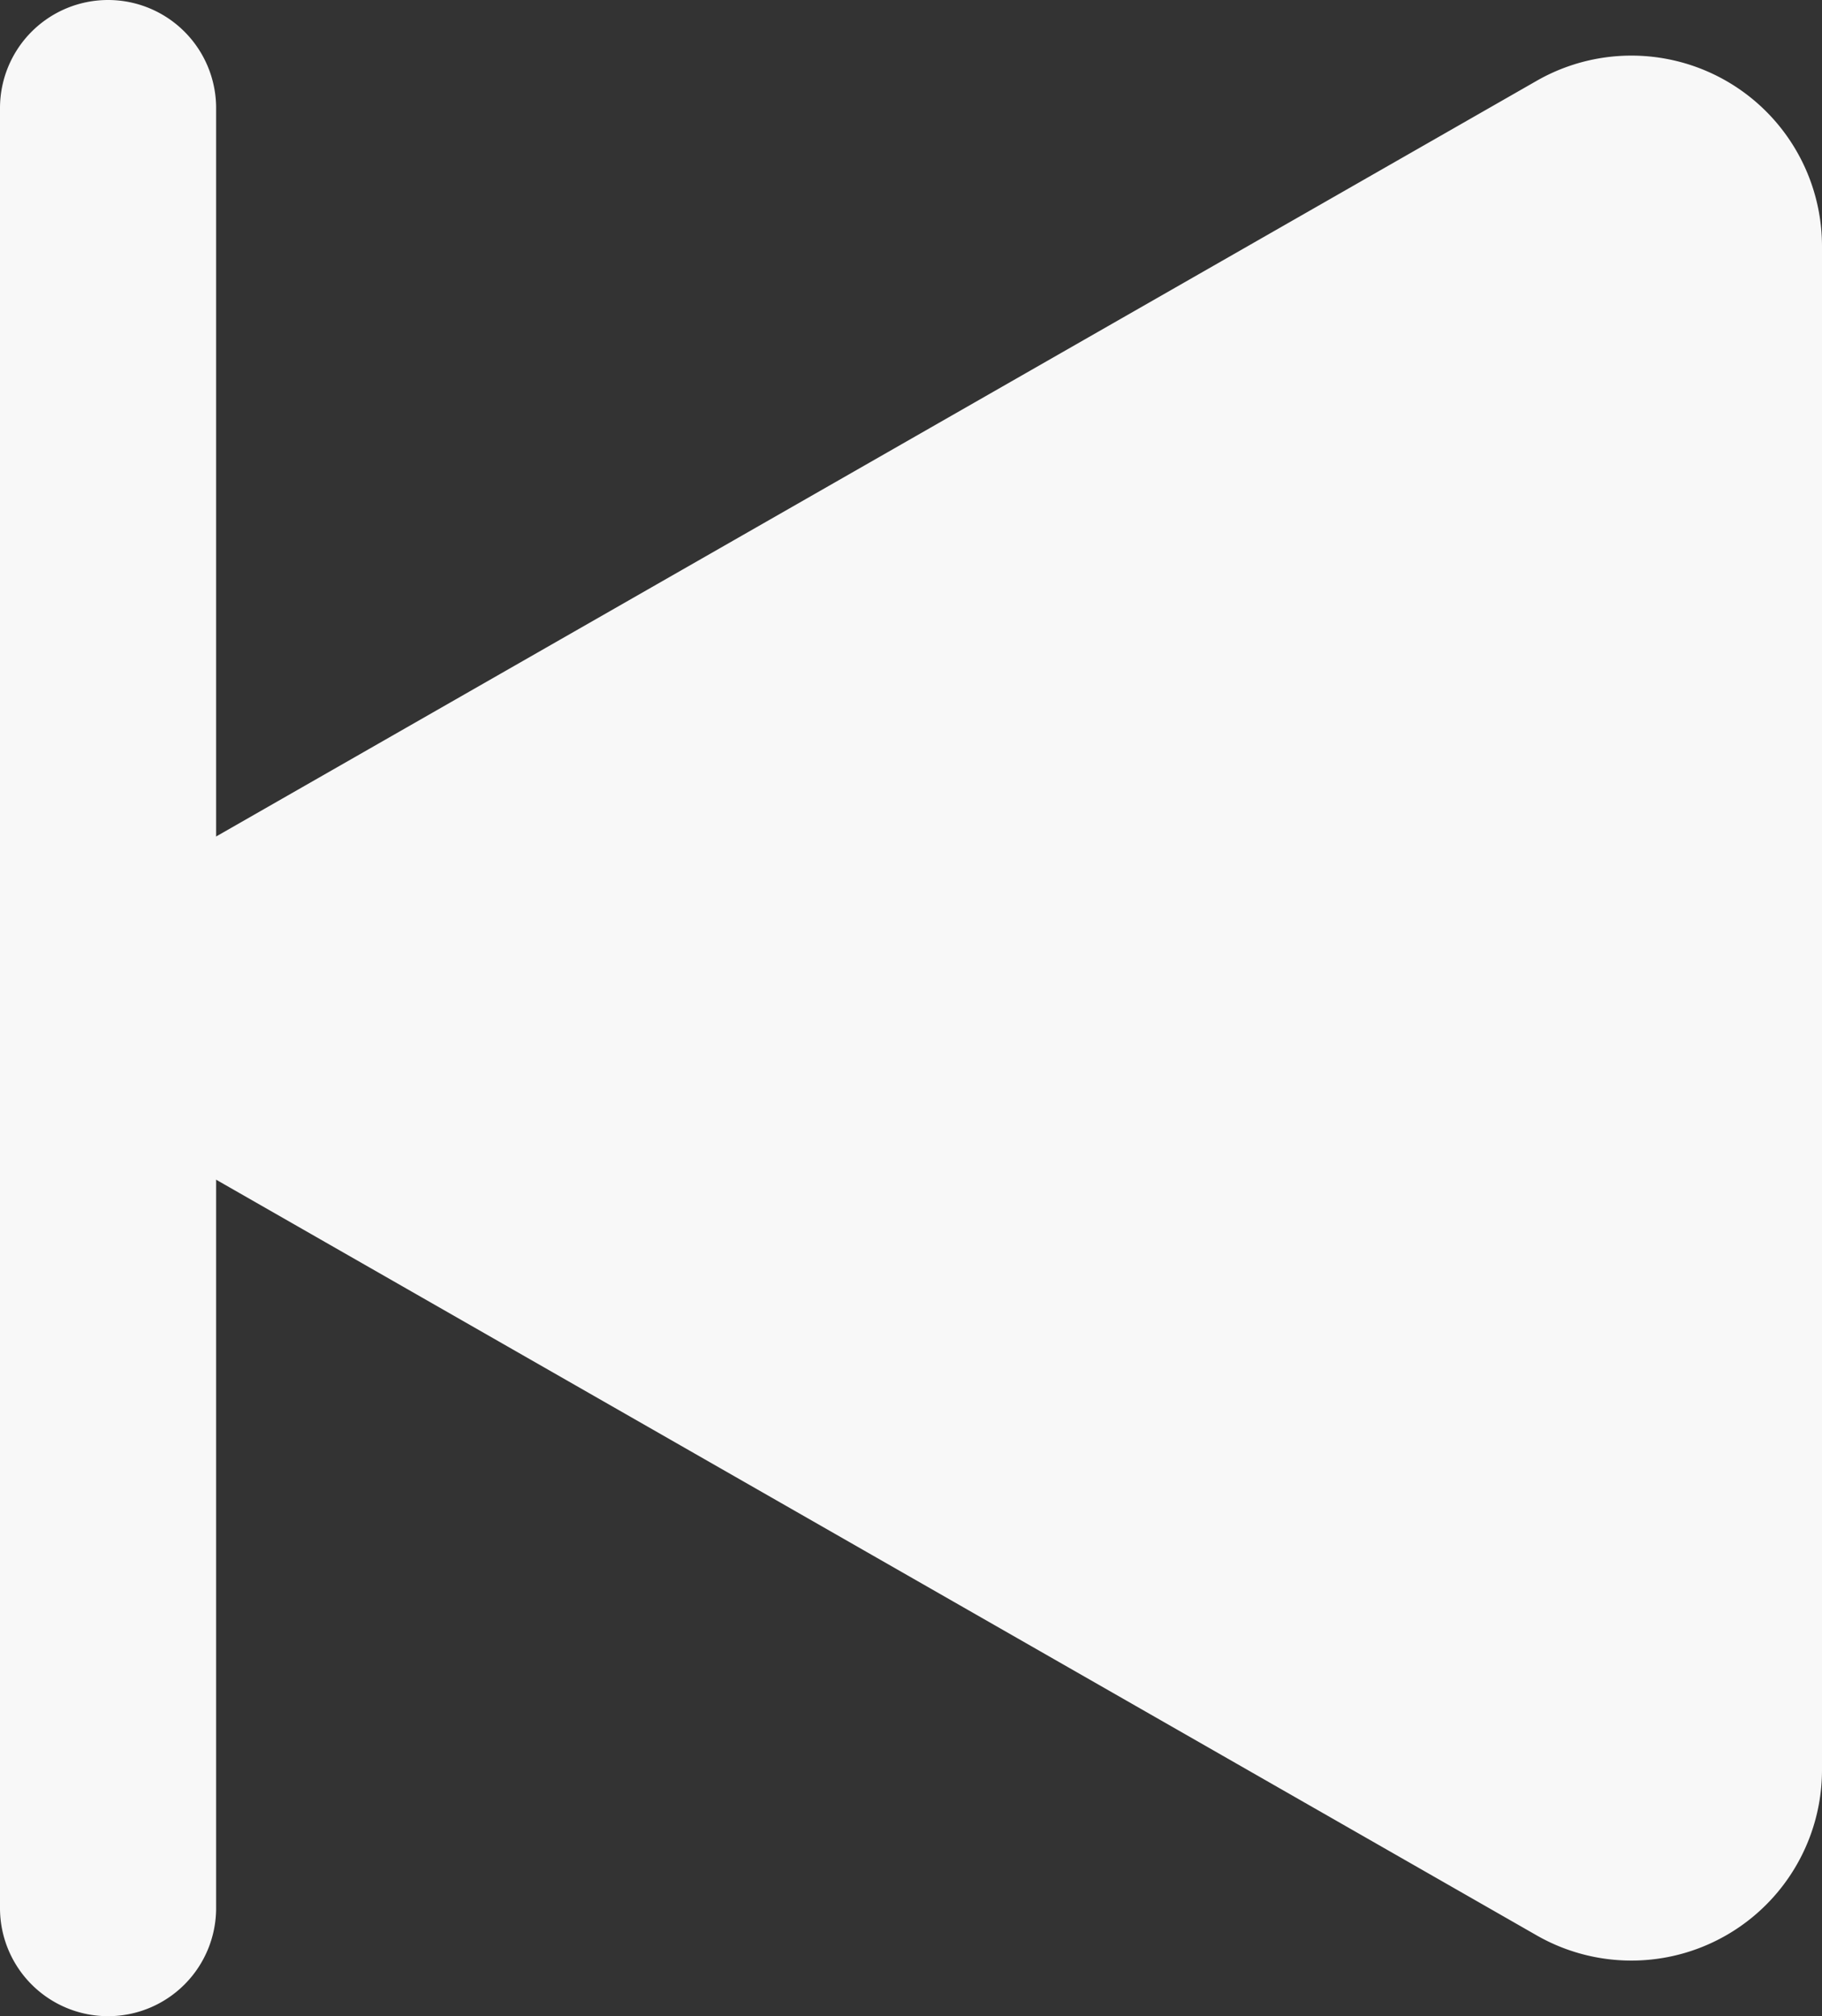
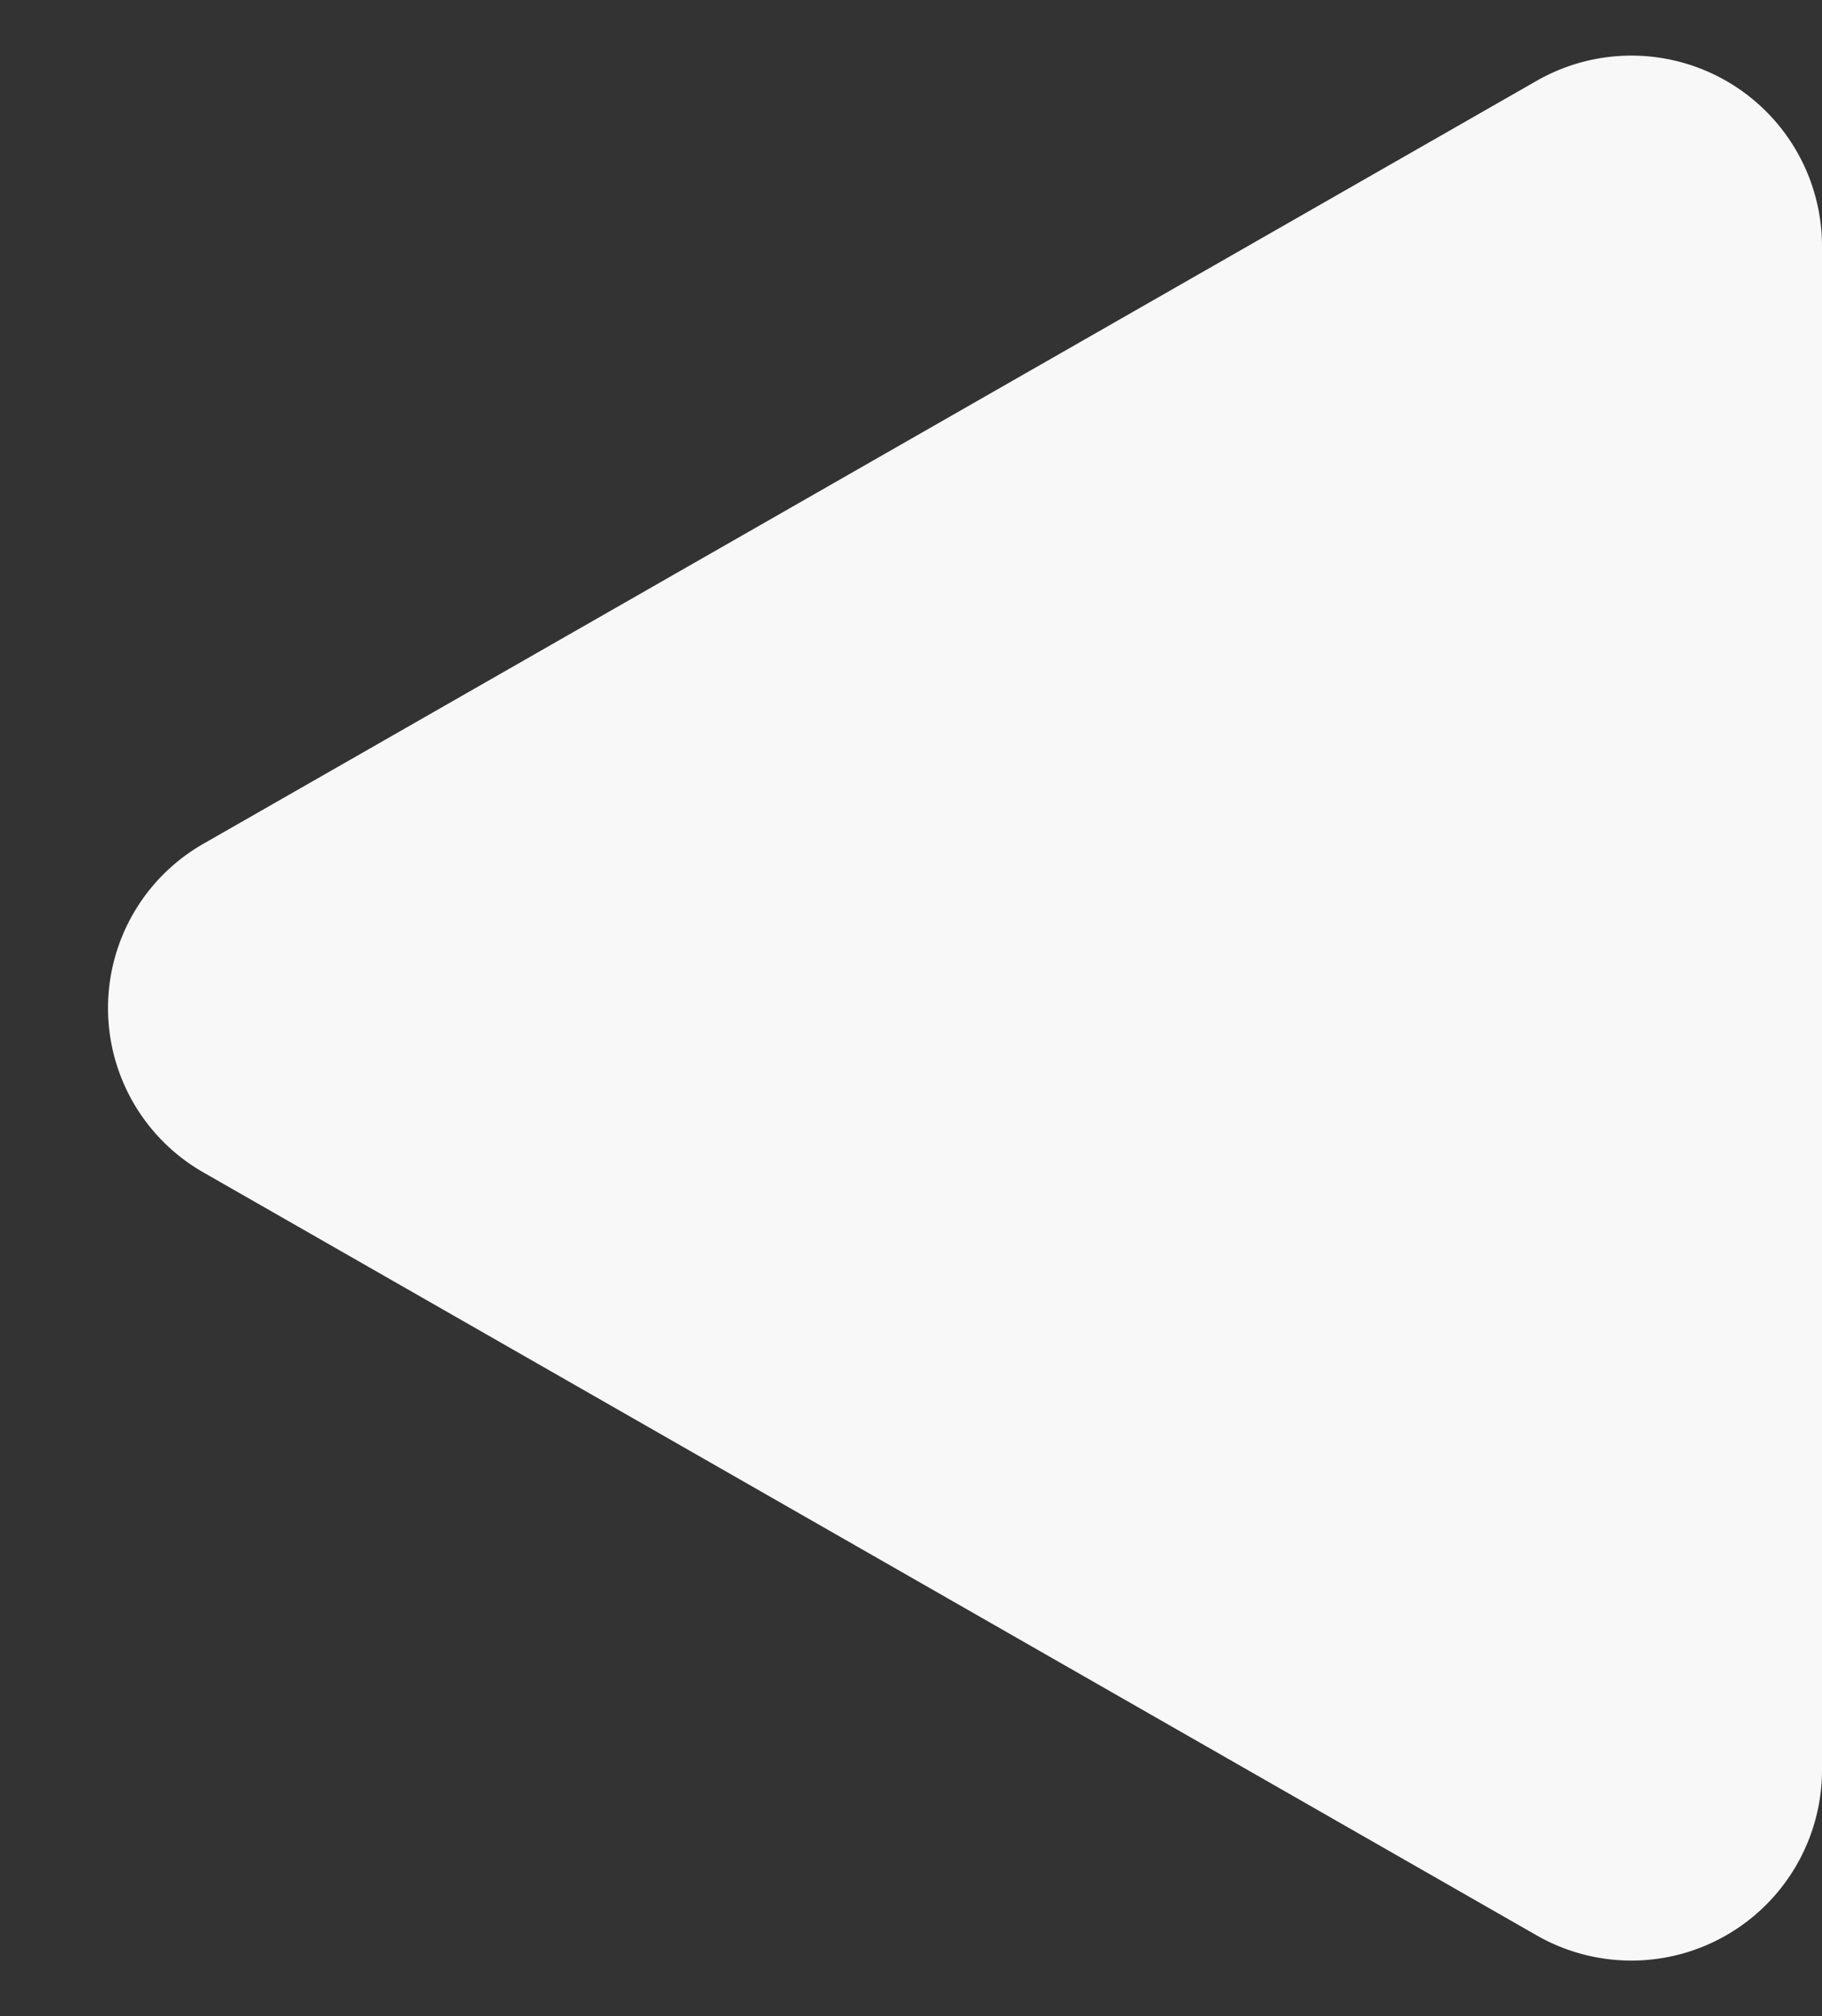
<svg xmlns="http://www.w3.org/2000/svg" width="16.861" height="18.65" viewBox="0 0 16.861 18.65">
  <rect x="0" y="0" width="16.861" height="18.65" fill="#333333" stroke="none" />
  <g id="グループ_2213" data-name="グループ 2213" transform="translate(1 0.513)">
    <path id="パス_7696" data-name="パス 7696" d="M7.291,14.977a1.75,1.75,0,0,0,3.042,0L17.388,2.643A1.764,1.764,0,0,0,15.867,0H1.757A1.764,1.764,0,0,0,.236,2.643Z" transform="translate(15.861 0) rotate(90)" fill="#f8f8f8" />
-     <path id="線_4" data-name="線 4" d="M0,17.65a1,1,0,0,1-1-1V0A1,1,0,0,1,0-1,1,1,0,0,1,1,0V16.65A1,1,0,0,1,0,17.65Z" transform="translate(0 0.487)" fill="#f8f8f8" />
  </g>
</svg>